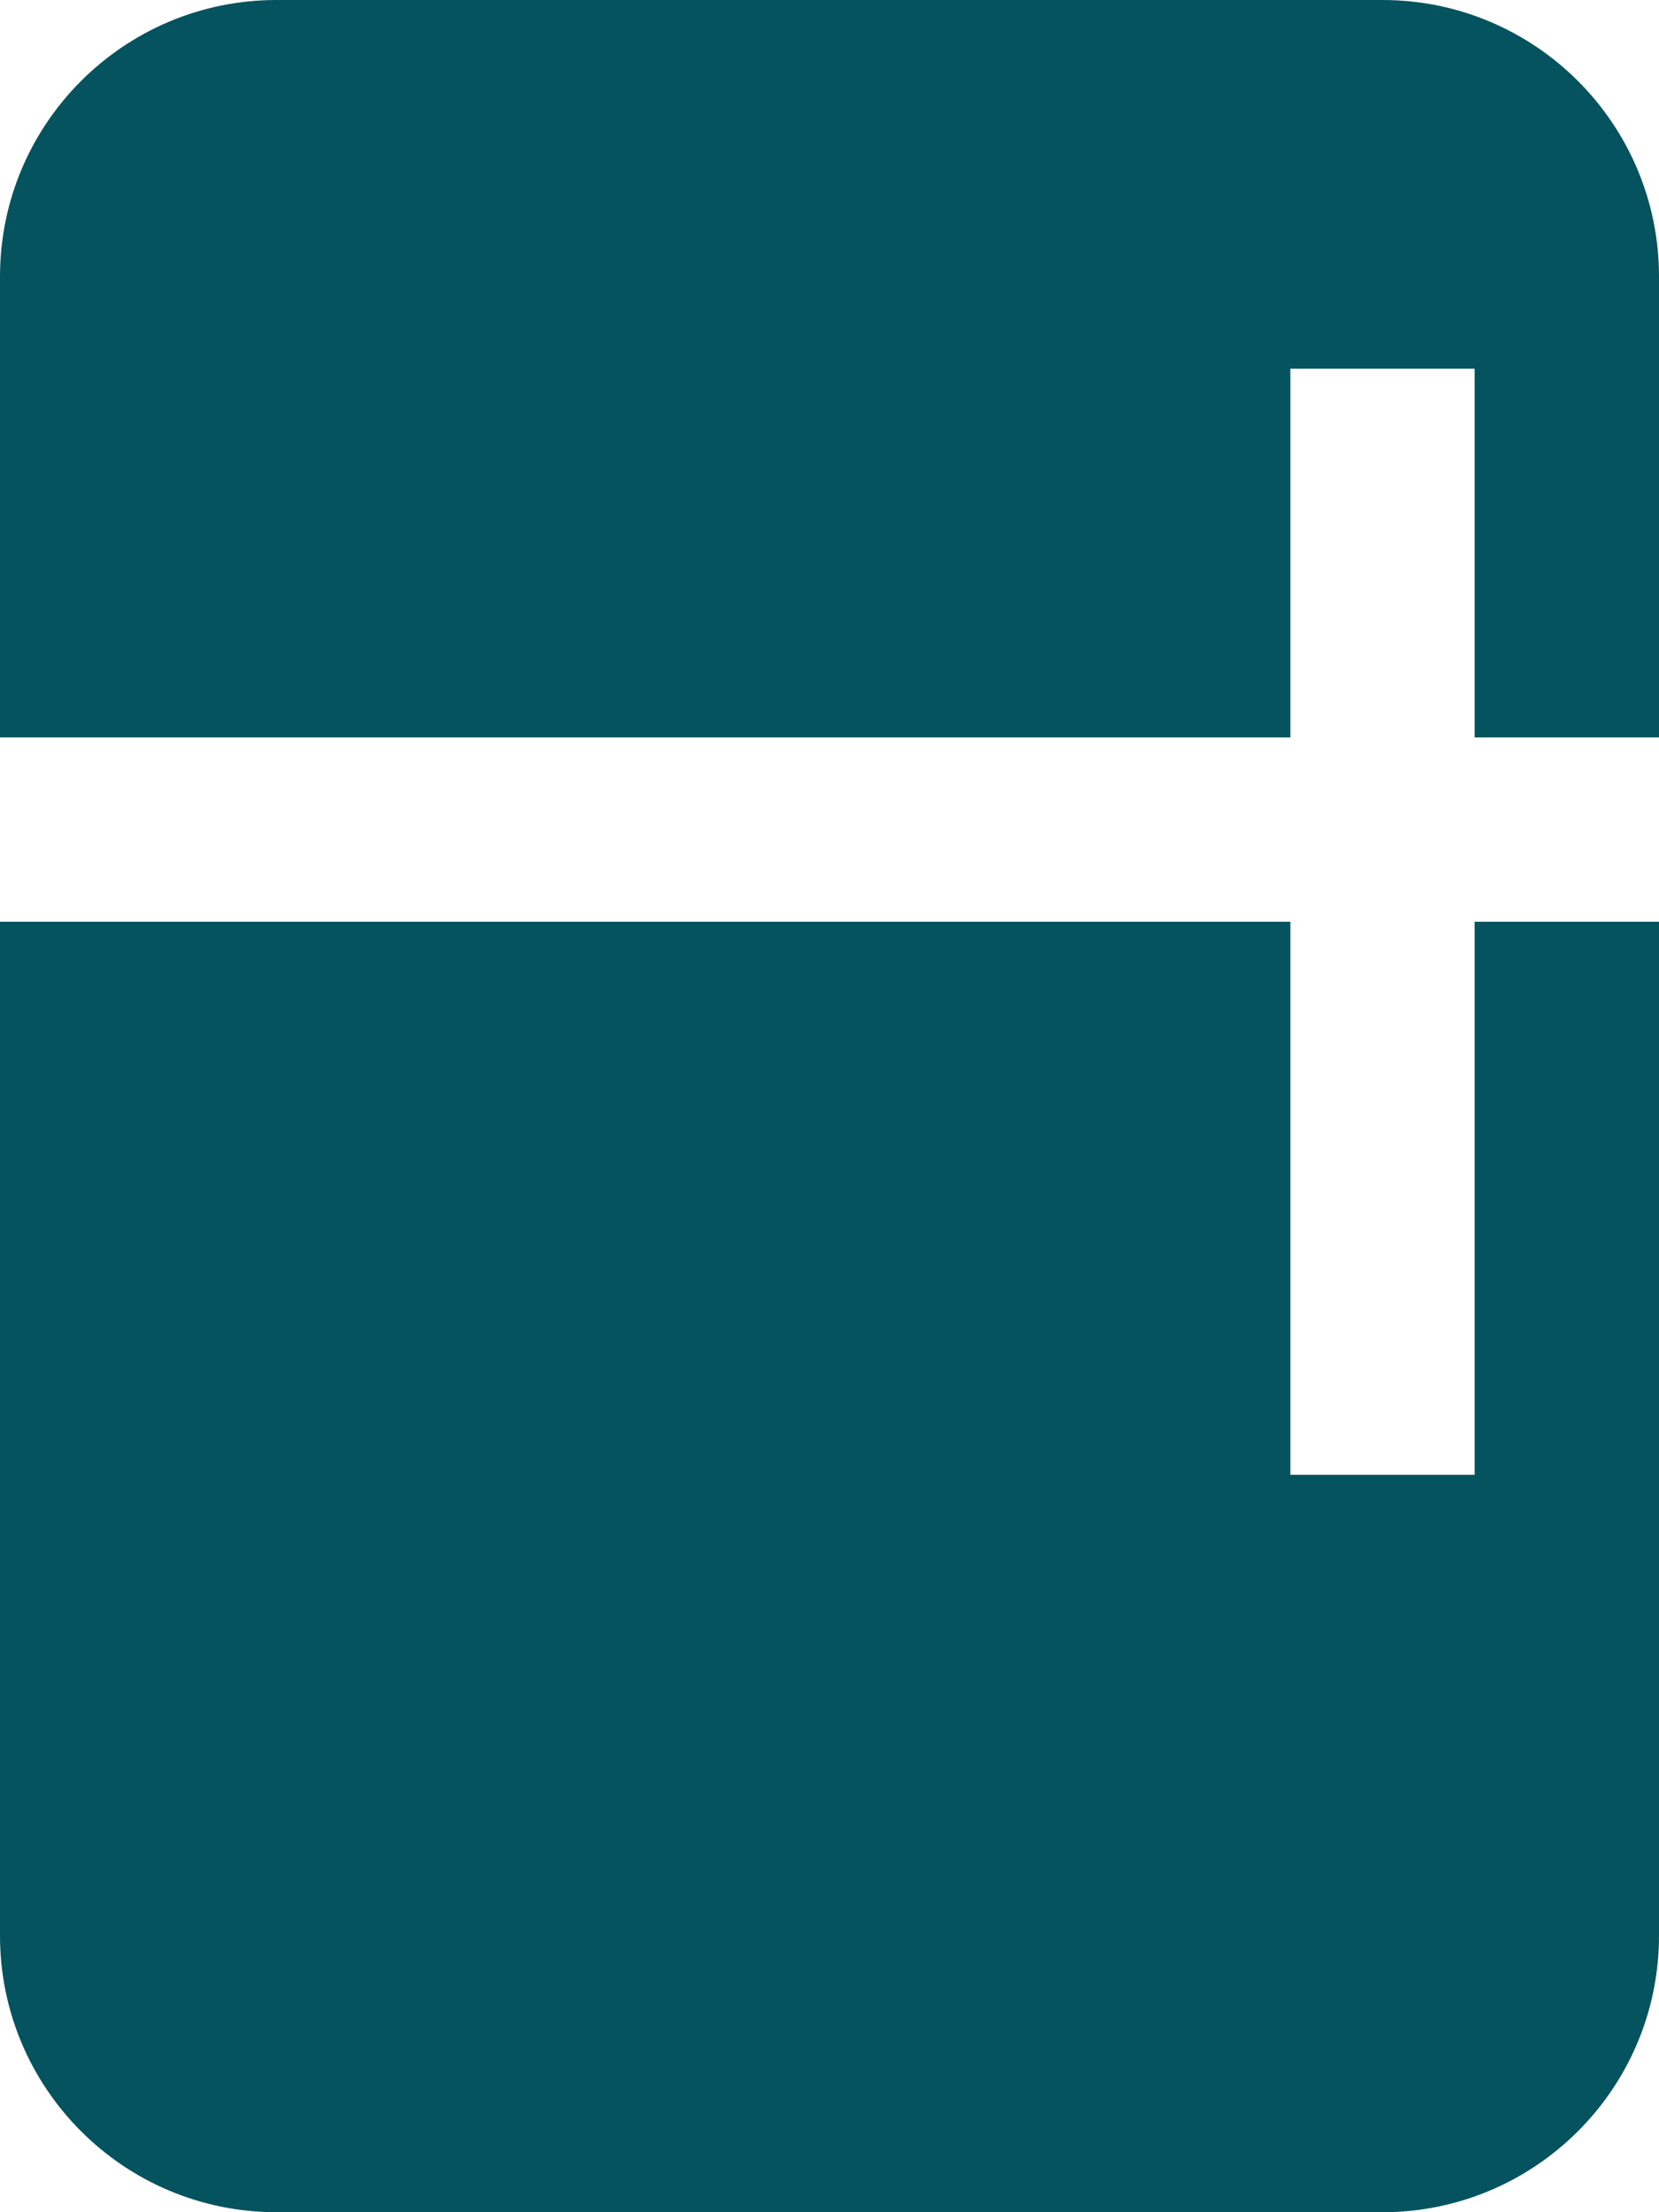
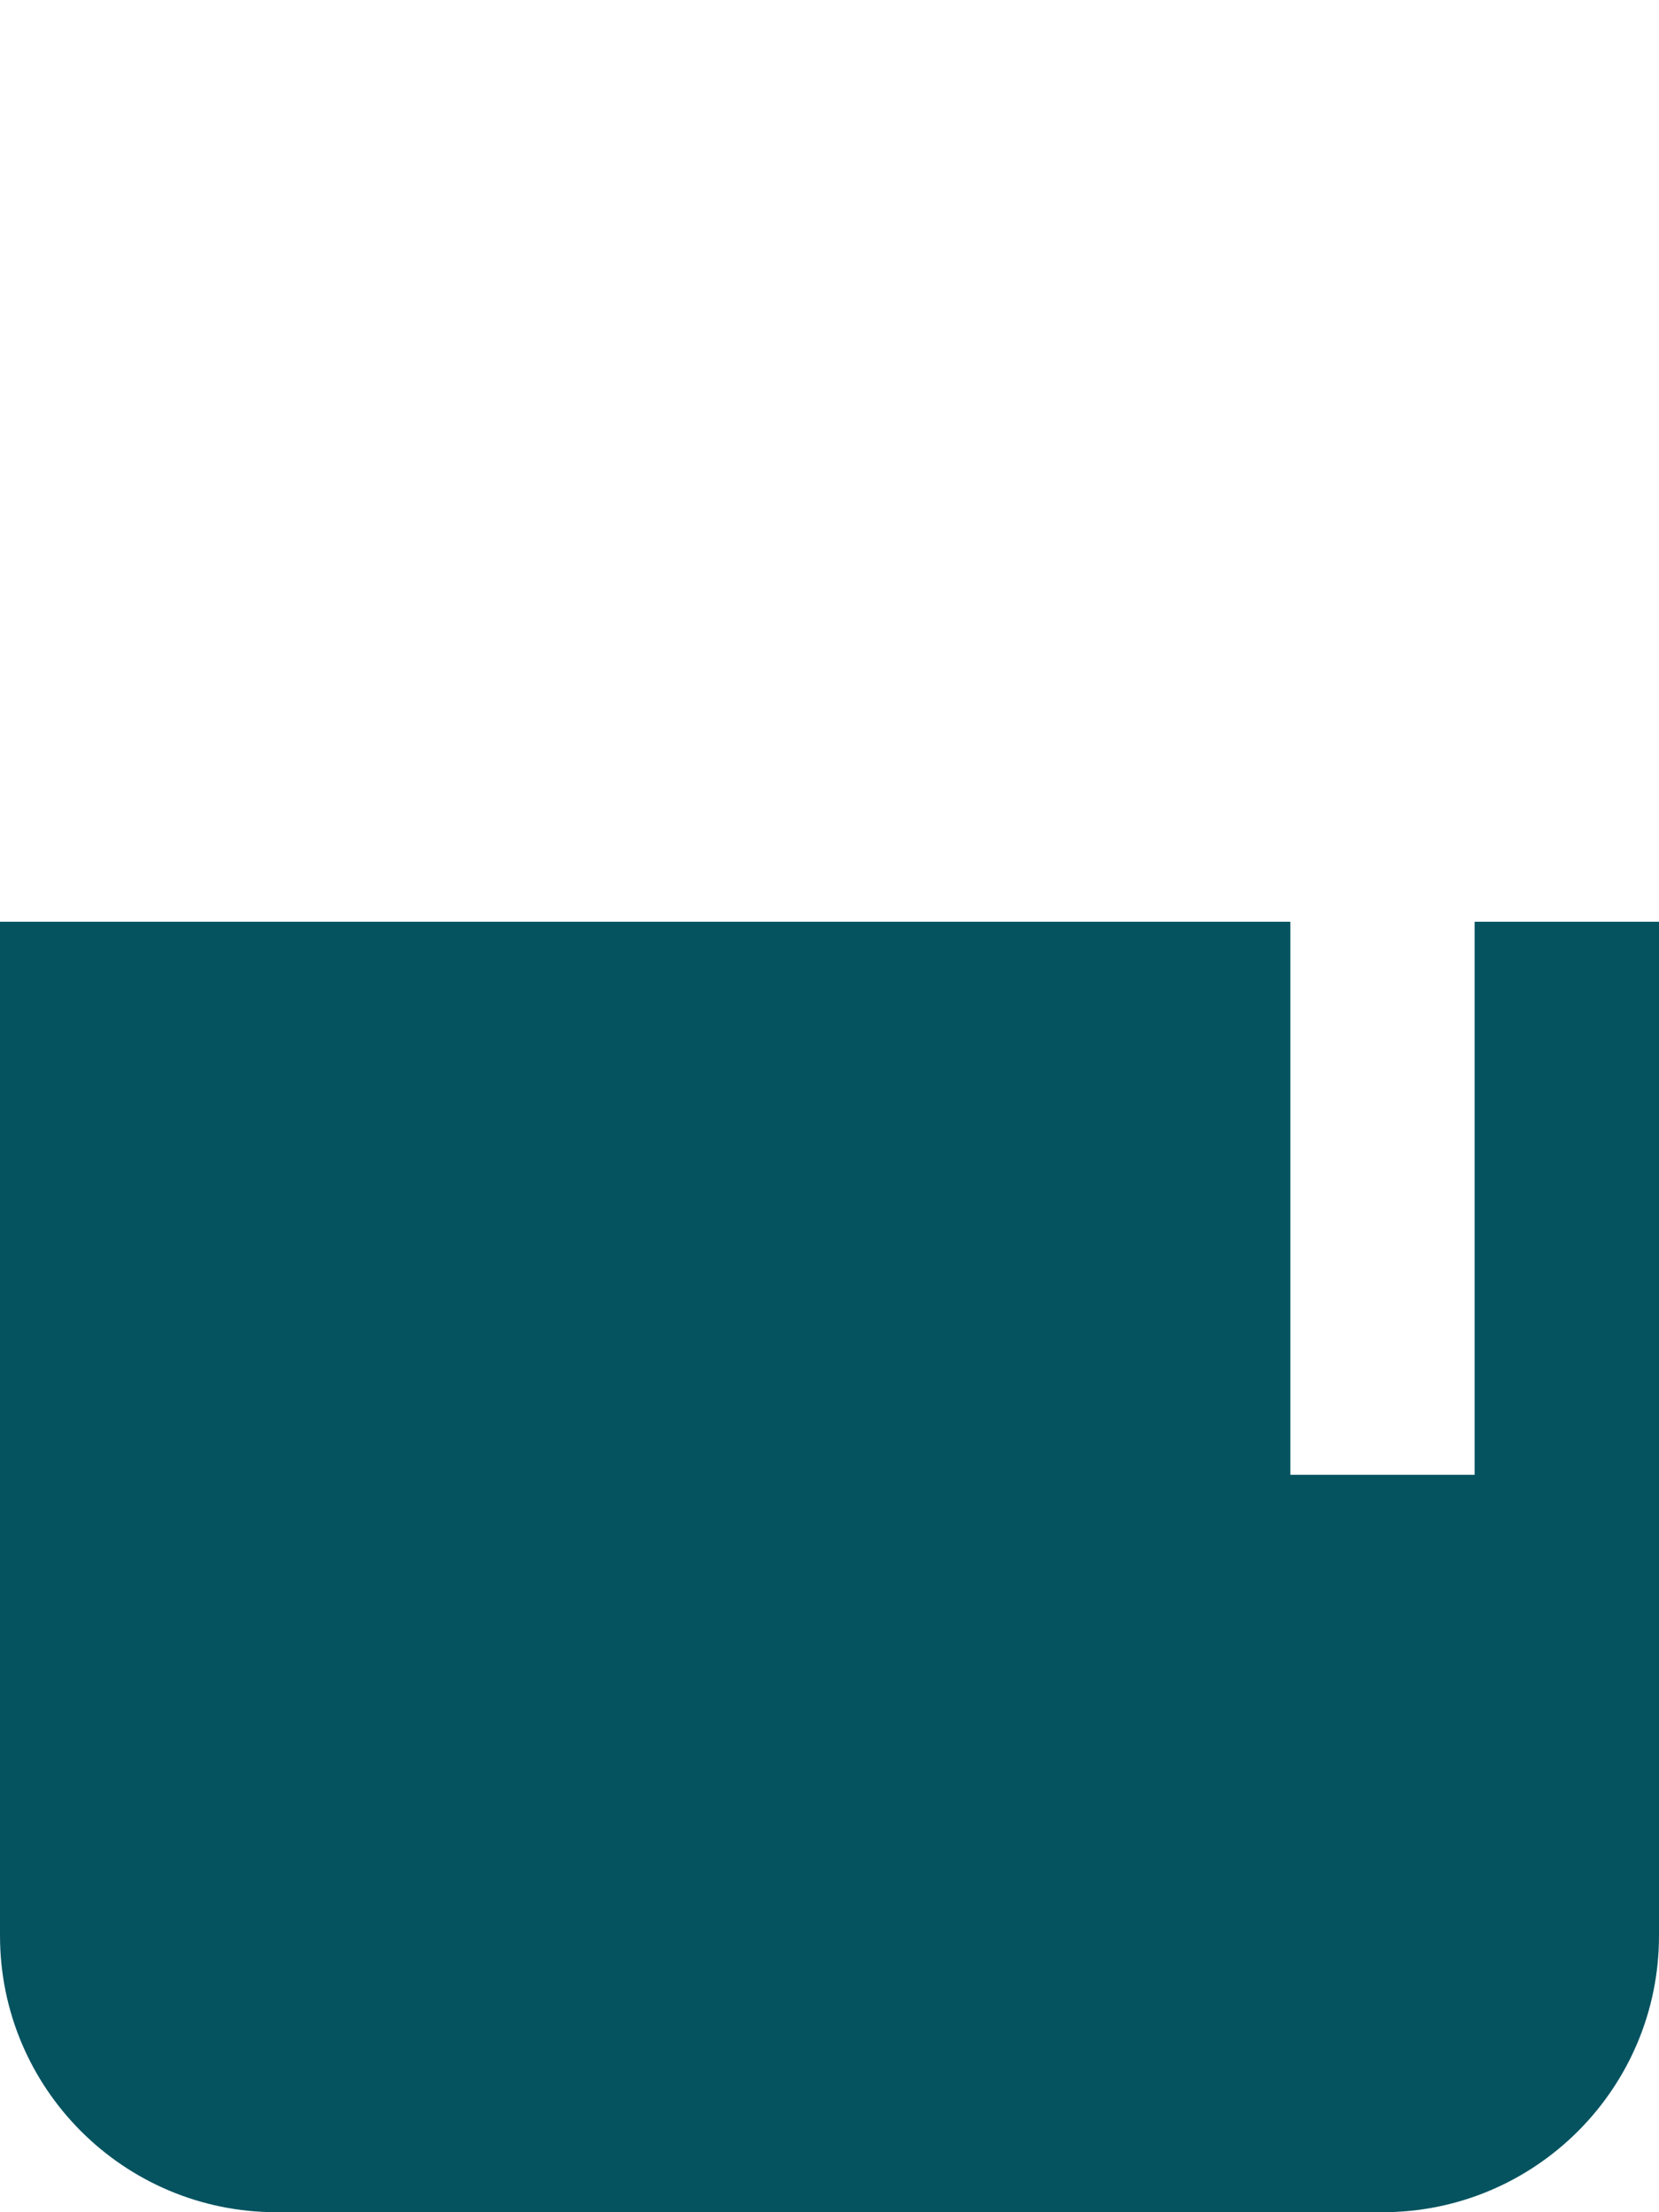
<svg xmlns="http://www.w3.org/2000/svg" width="24" height="32" viewBox="0 0 24 32" fill="none">
  <path d="M21.333 13.333V21.333H18.667V13.333H0V28C0 30.209 1.792 32 4 32H20C22.208 32 24 30.209 24 28V13.333H21.333Z" fill="#065360" />
-   <path d="M20 0H4C1.792 0 0 1.792 0 4V10.667H18.667V5.333H21.333V10.667H24V4C24 1.792 22.208 0 20 0Z" fill="#065360" />
</svg>